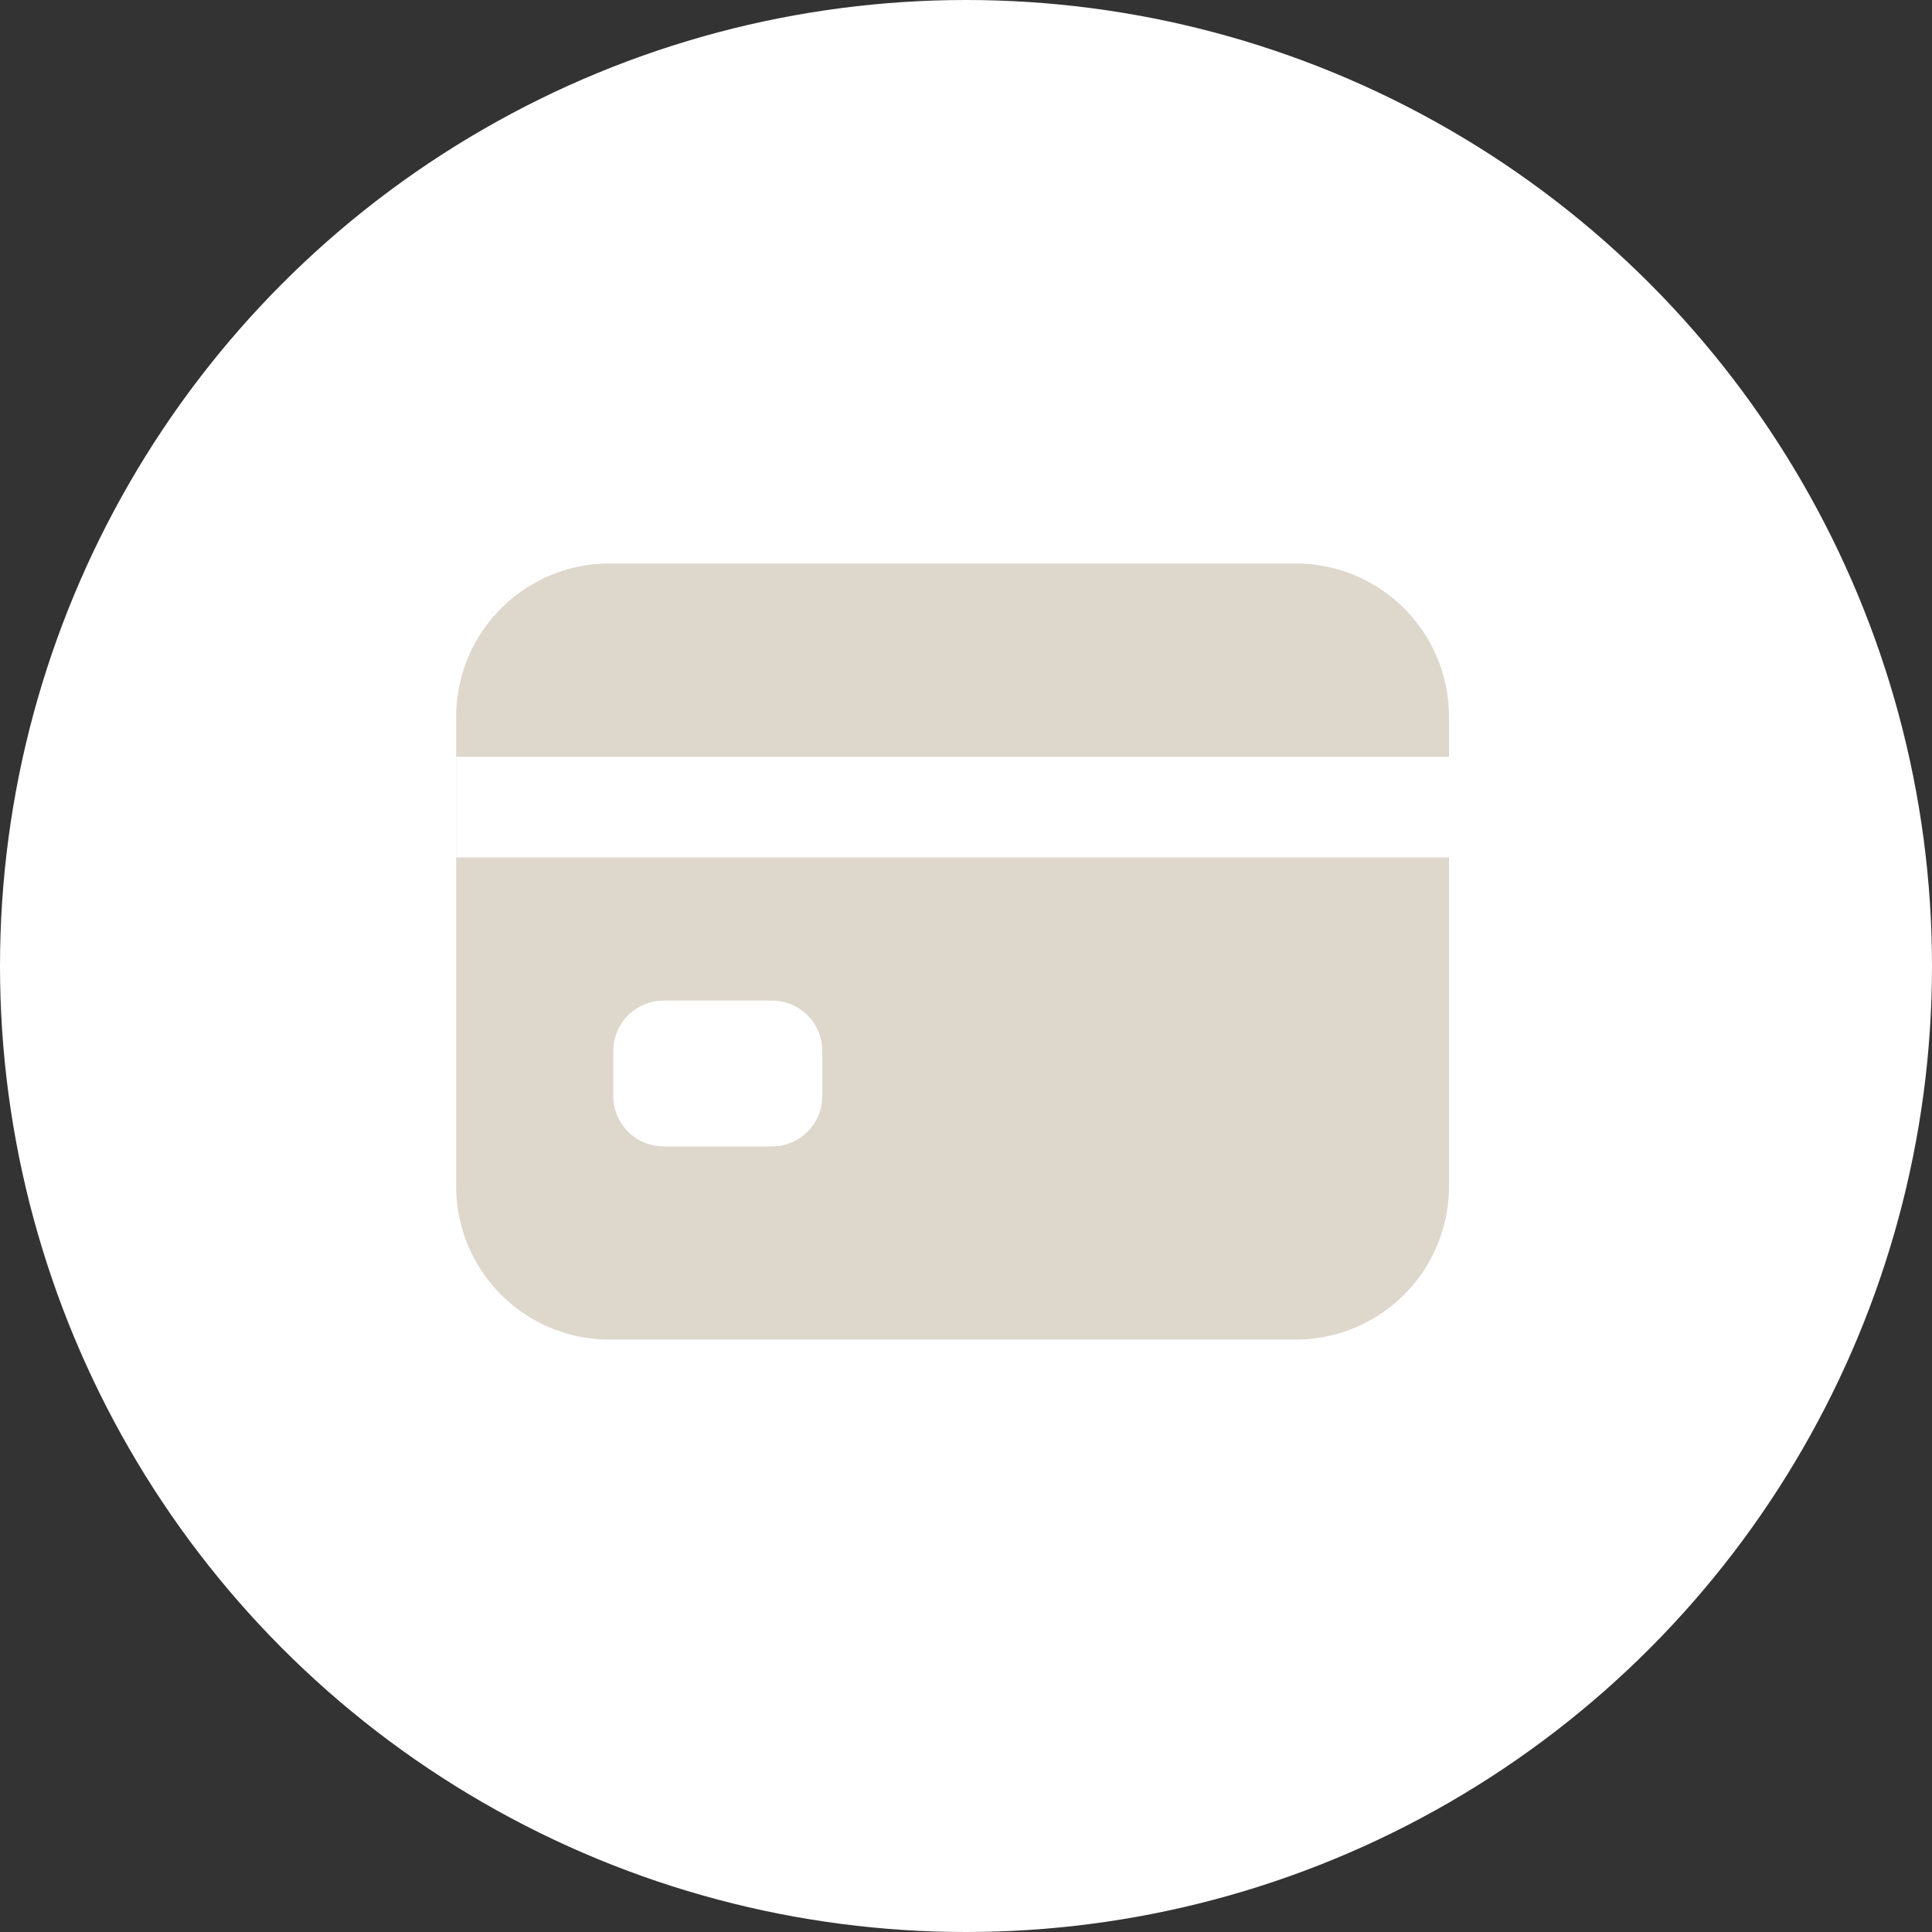
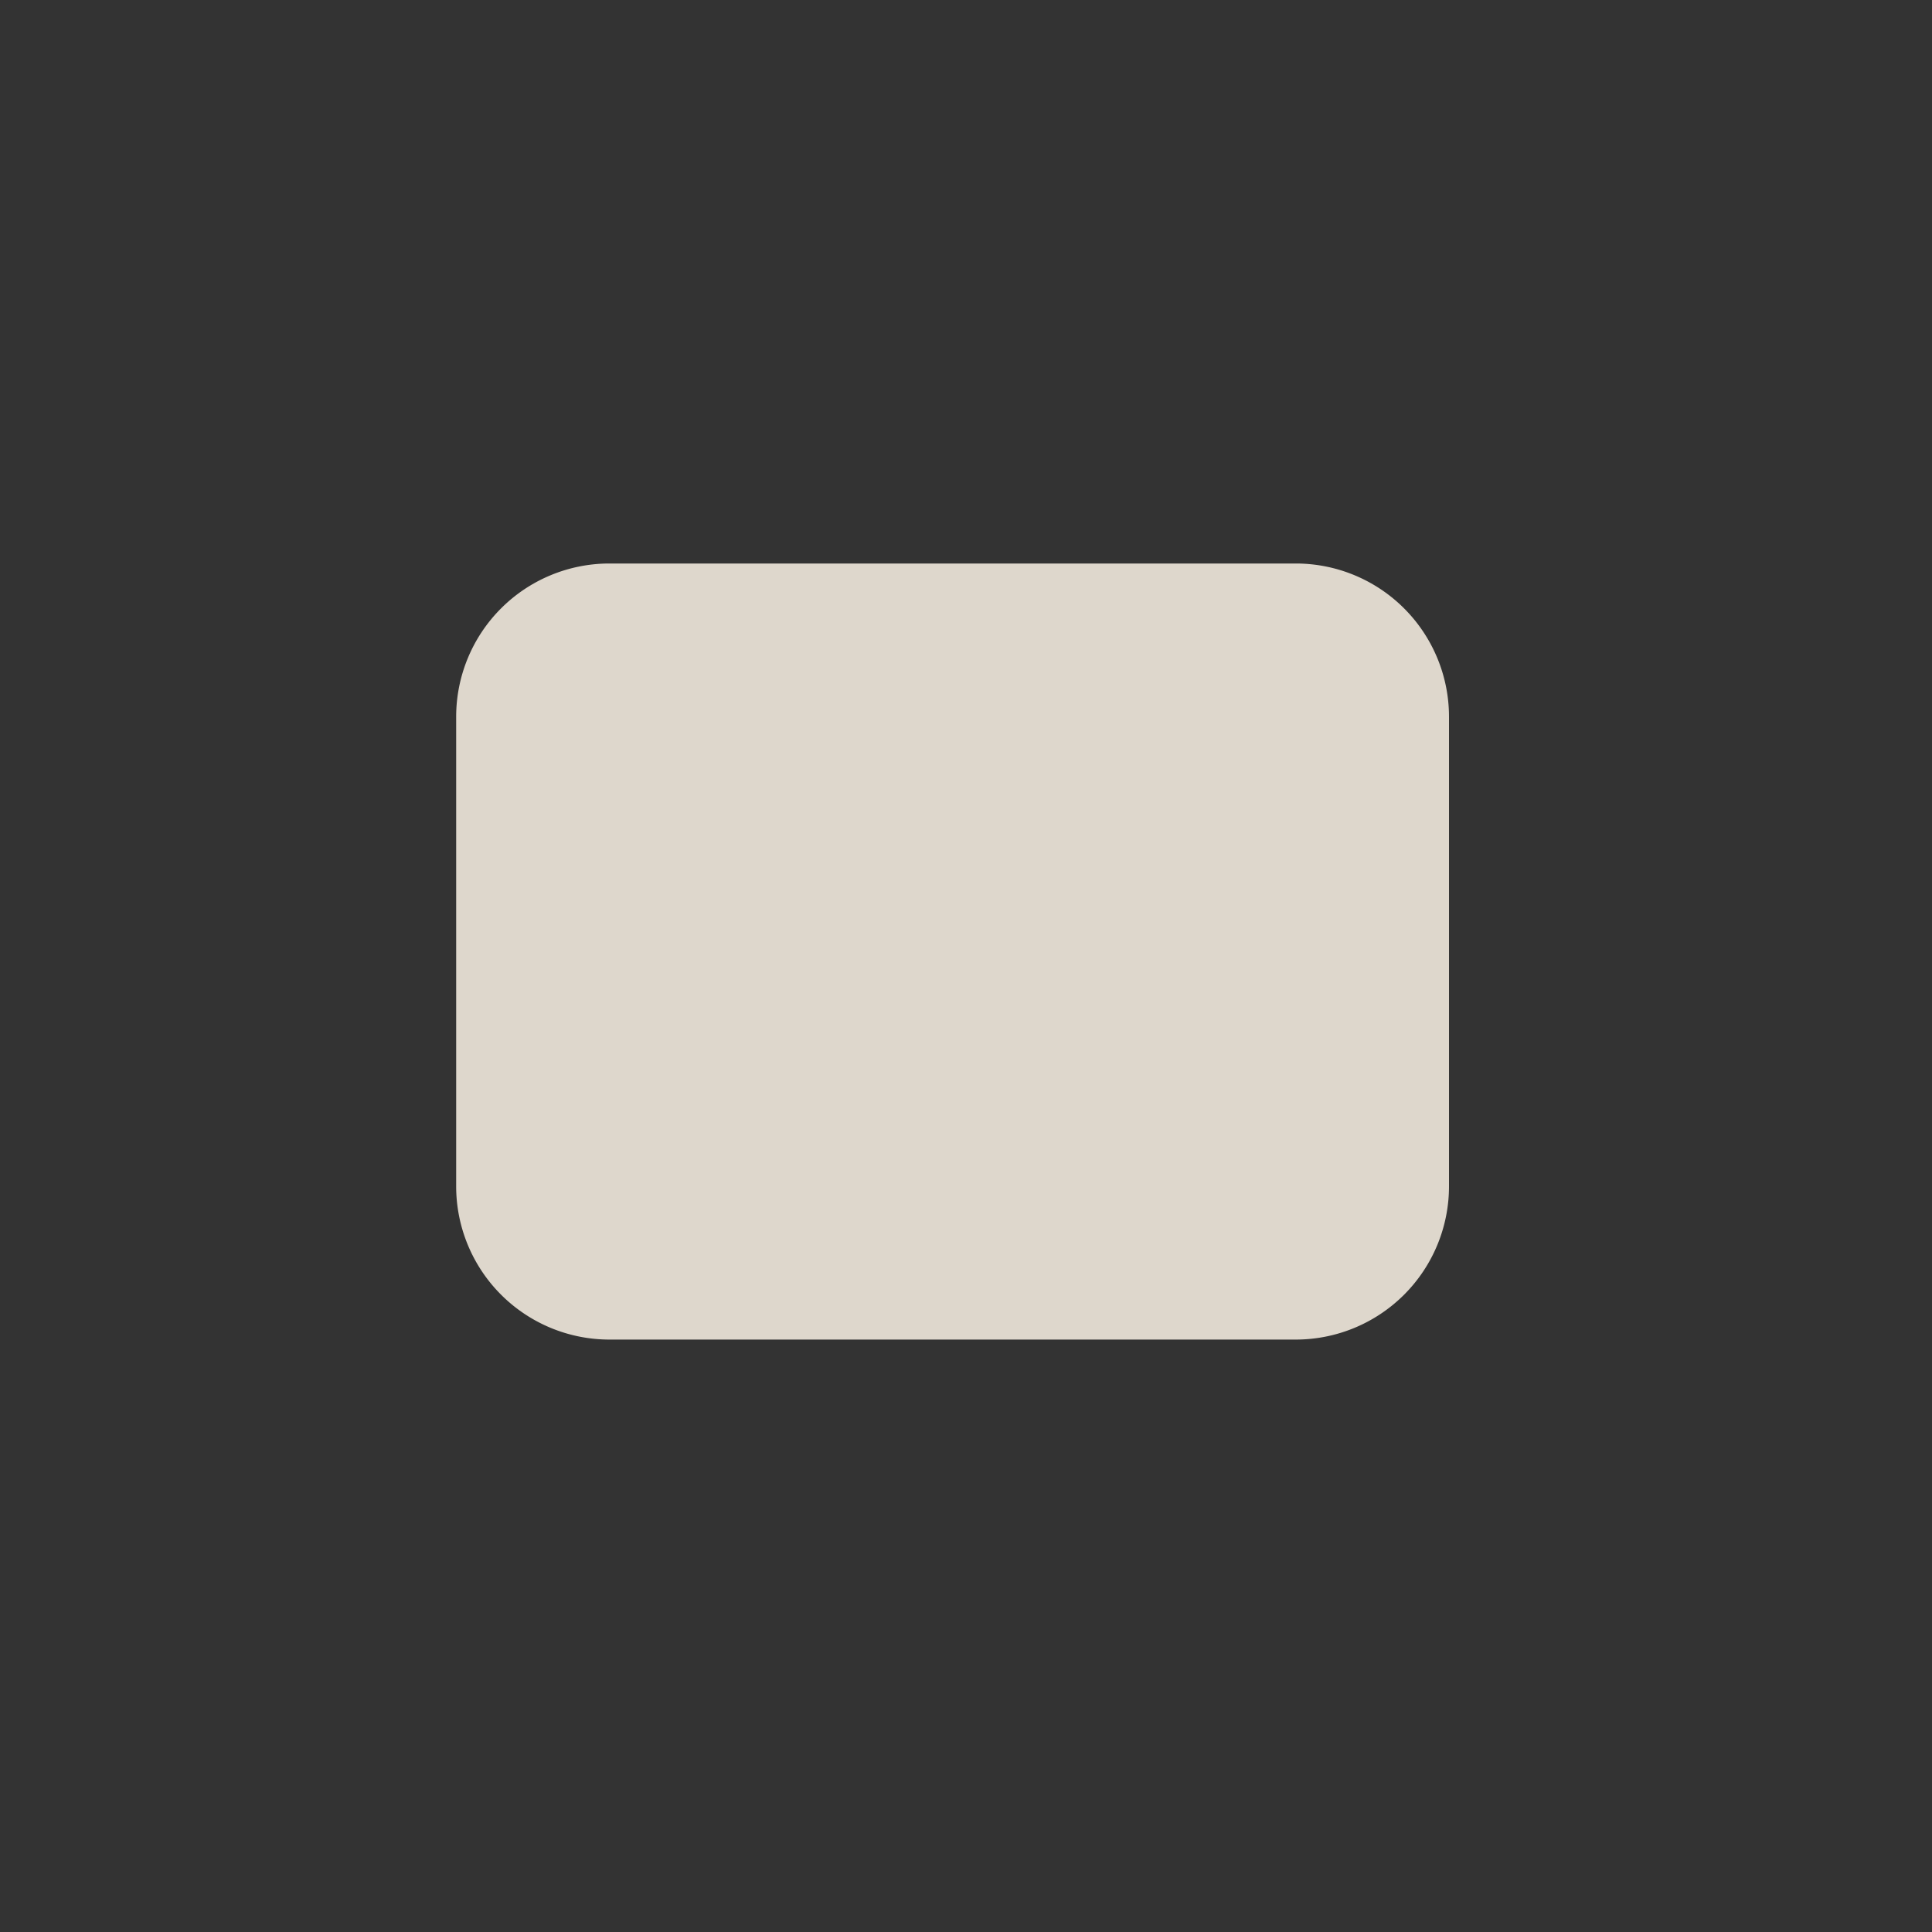
<svg xmlns="http://www.w3.org/2000/svg" width="36" height="36" viewBox="0 0 36 36" fill="none">
  <rect x="0" y="0" width="36" height="36" fill="#333333" stroke="none" />
-   <circle cx="18" cy="18" r="18" fill="#fff" />
  <path d="M24.144 11H11.356A2.356 2.356 0 009 13.356v8.75a2.356 2.356 0 002.356 2.355h12.788a2.356 2.356 0 002.356-2.355v-8.75A2.356 2.356 0 0024.144 11z" fill="#DED7CC" stroke="#DED7CC" stroke-linecap="round" stroke-linejoin="round" />
-   <path d="M8.5 15.04H27m-14.635 4.542h2.02v.842h-2.02v-.842z" stroke="#fff" stroke-width="1.875" stroke-linejoin="round" />
</svg>